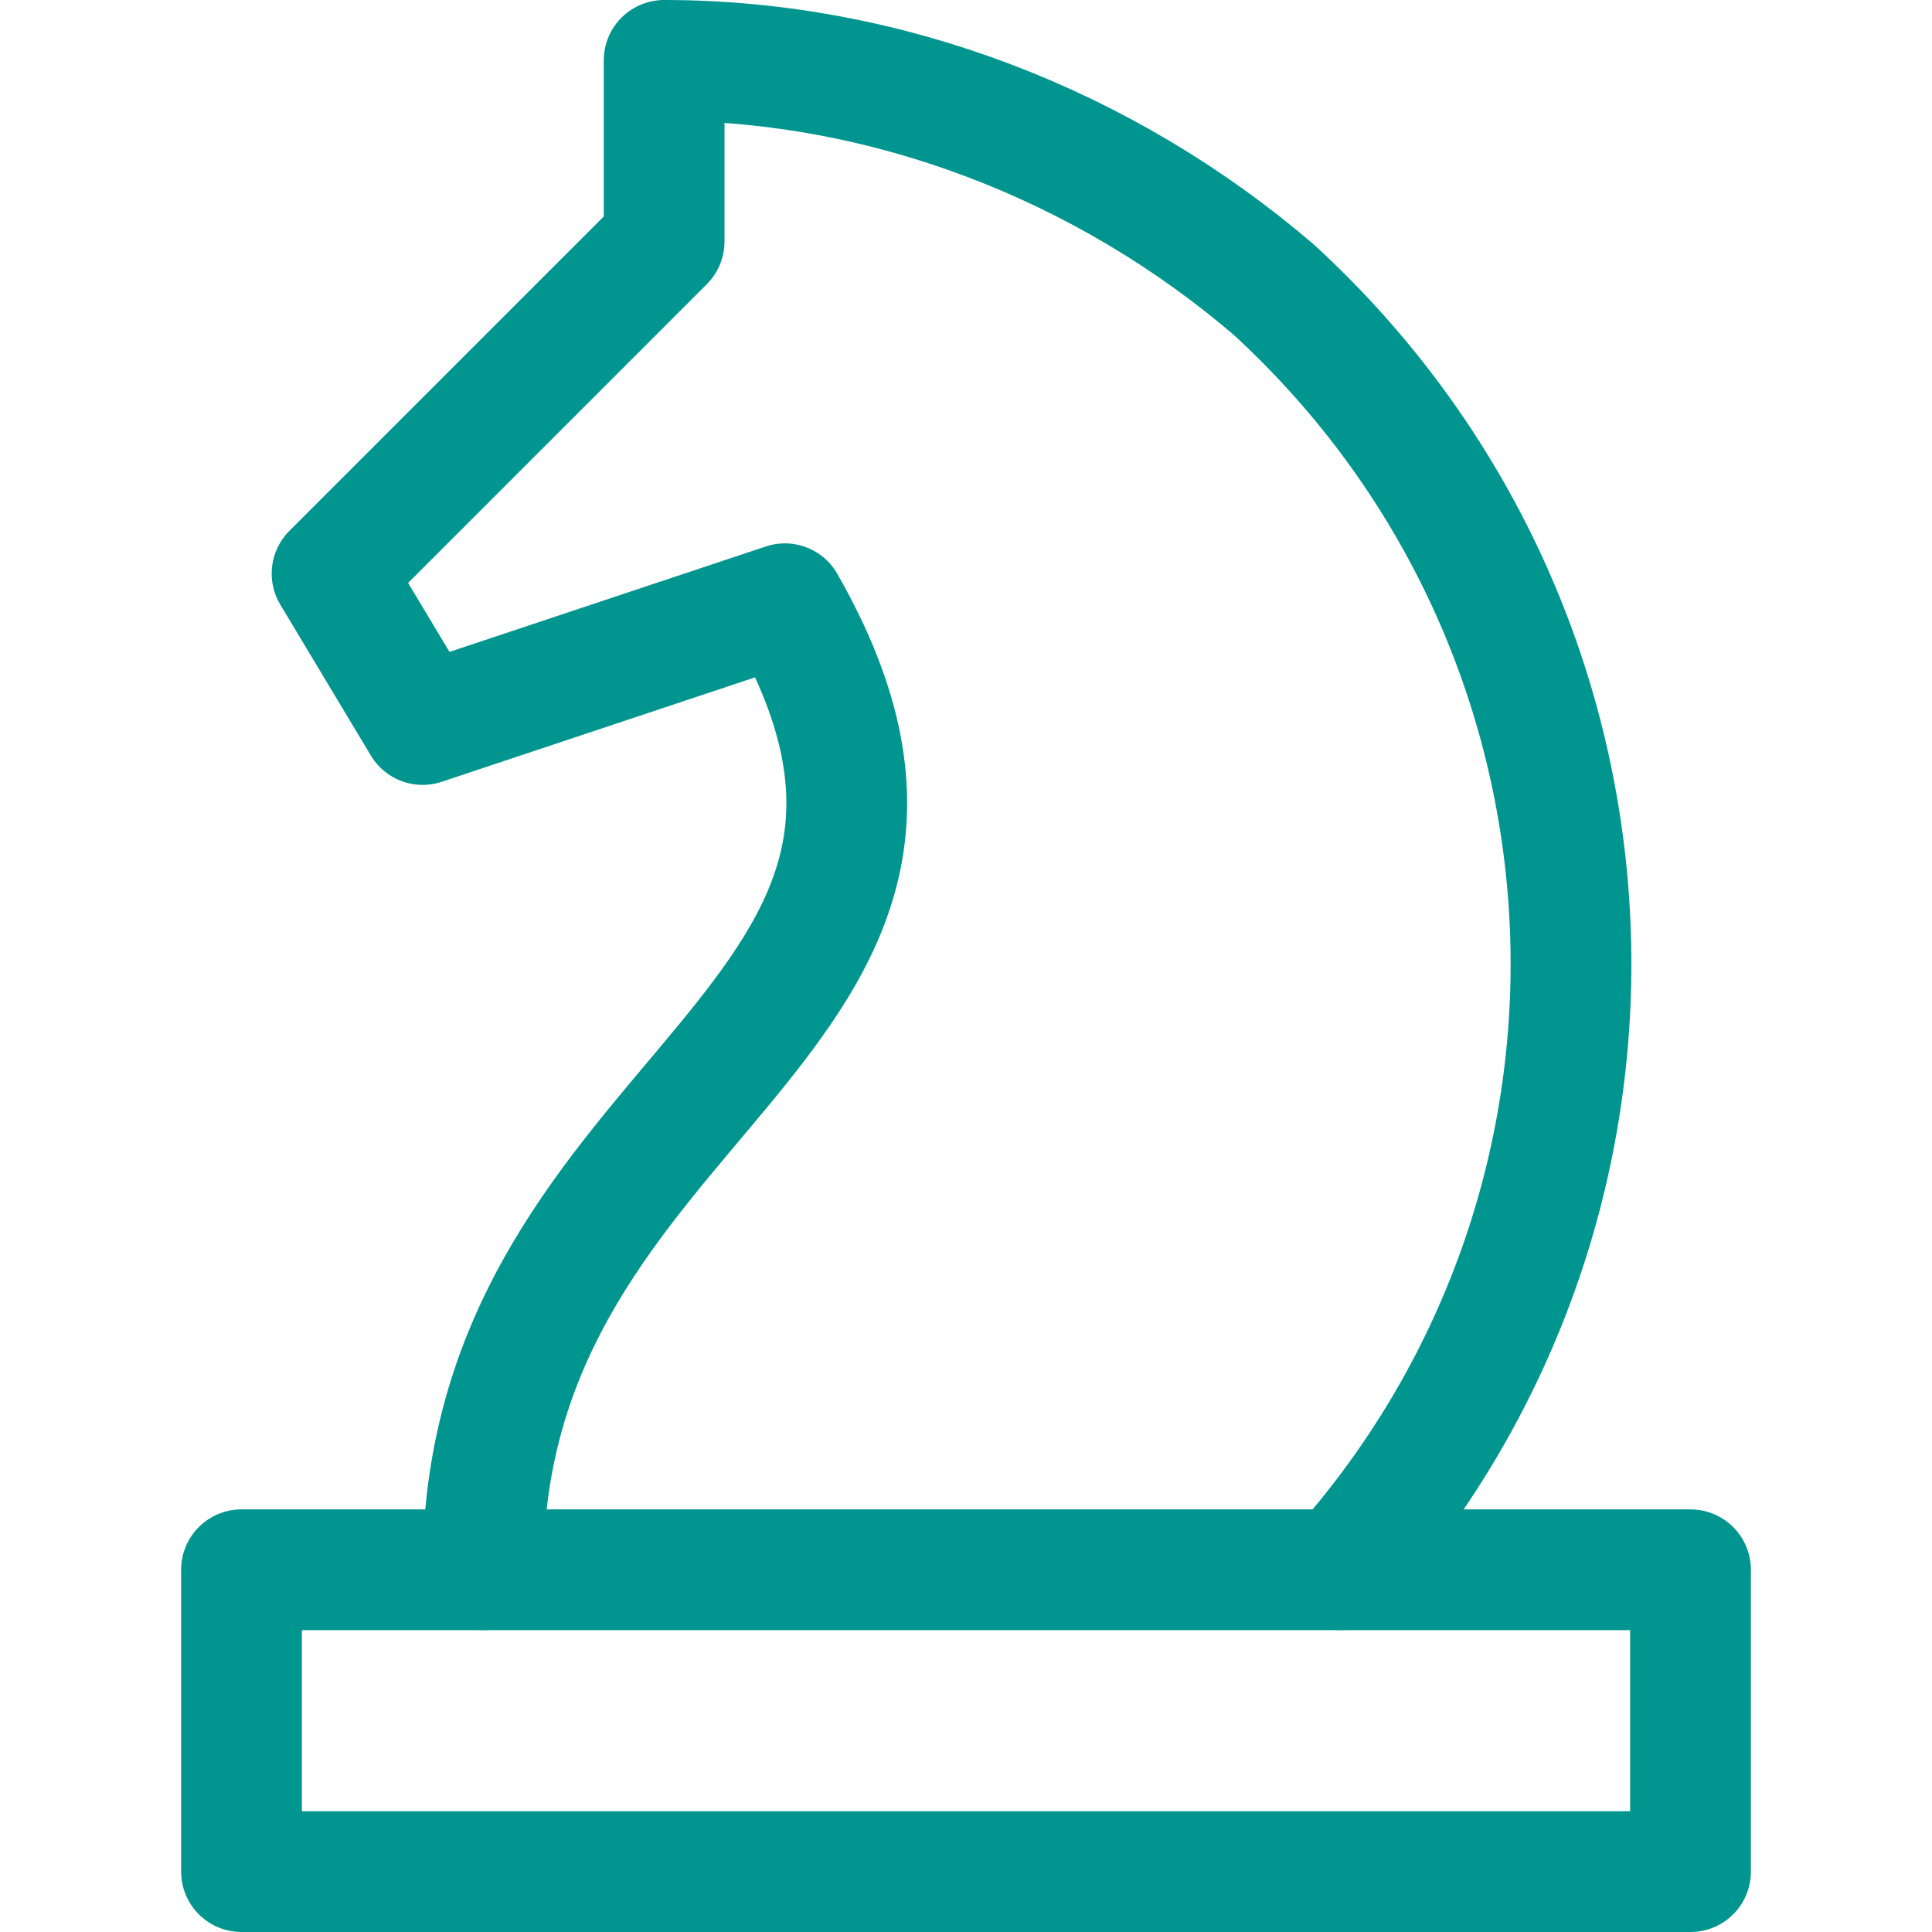
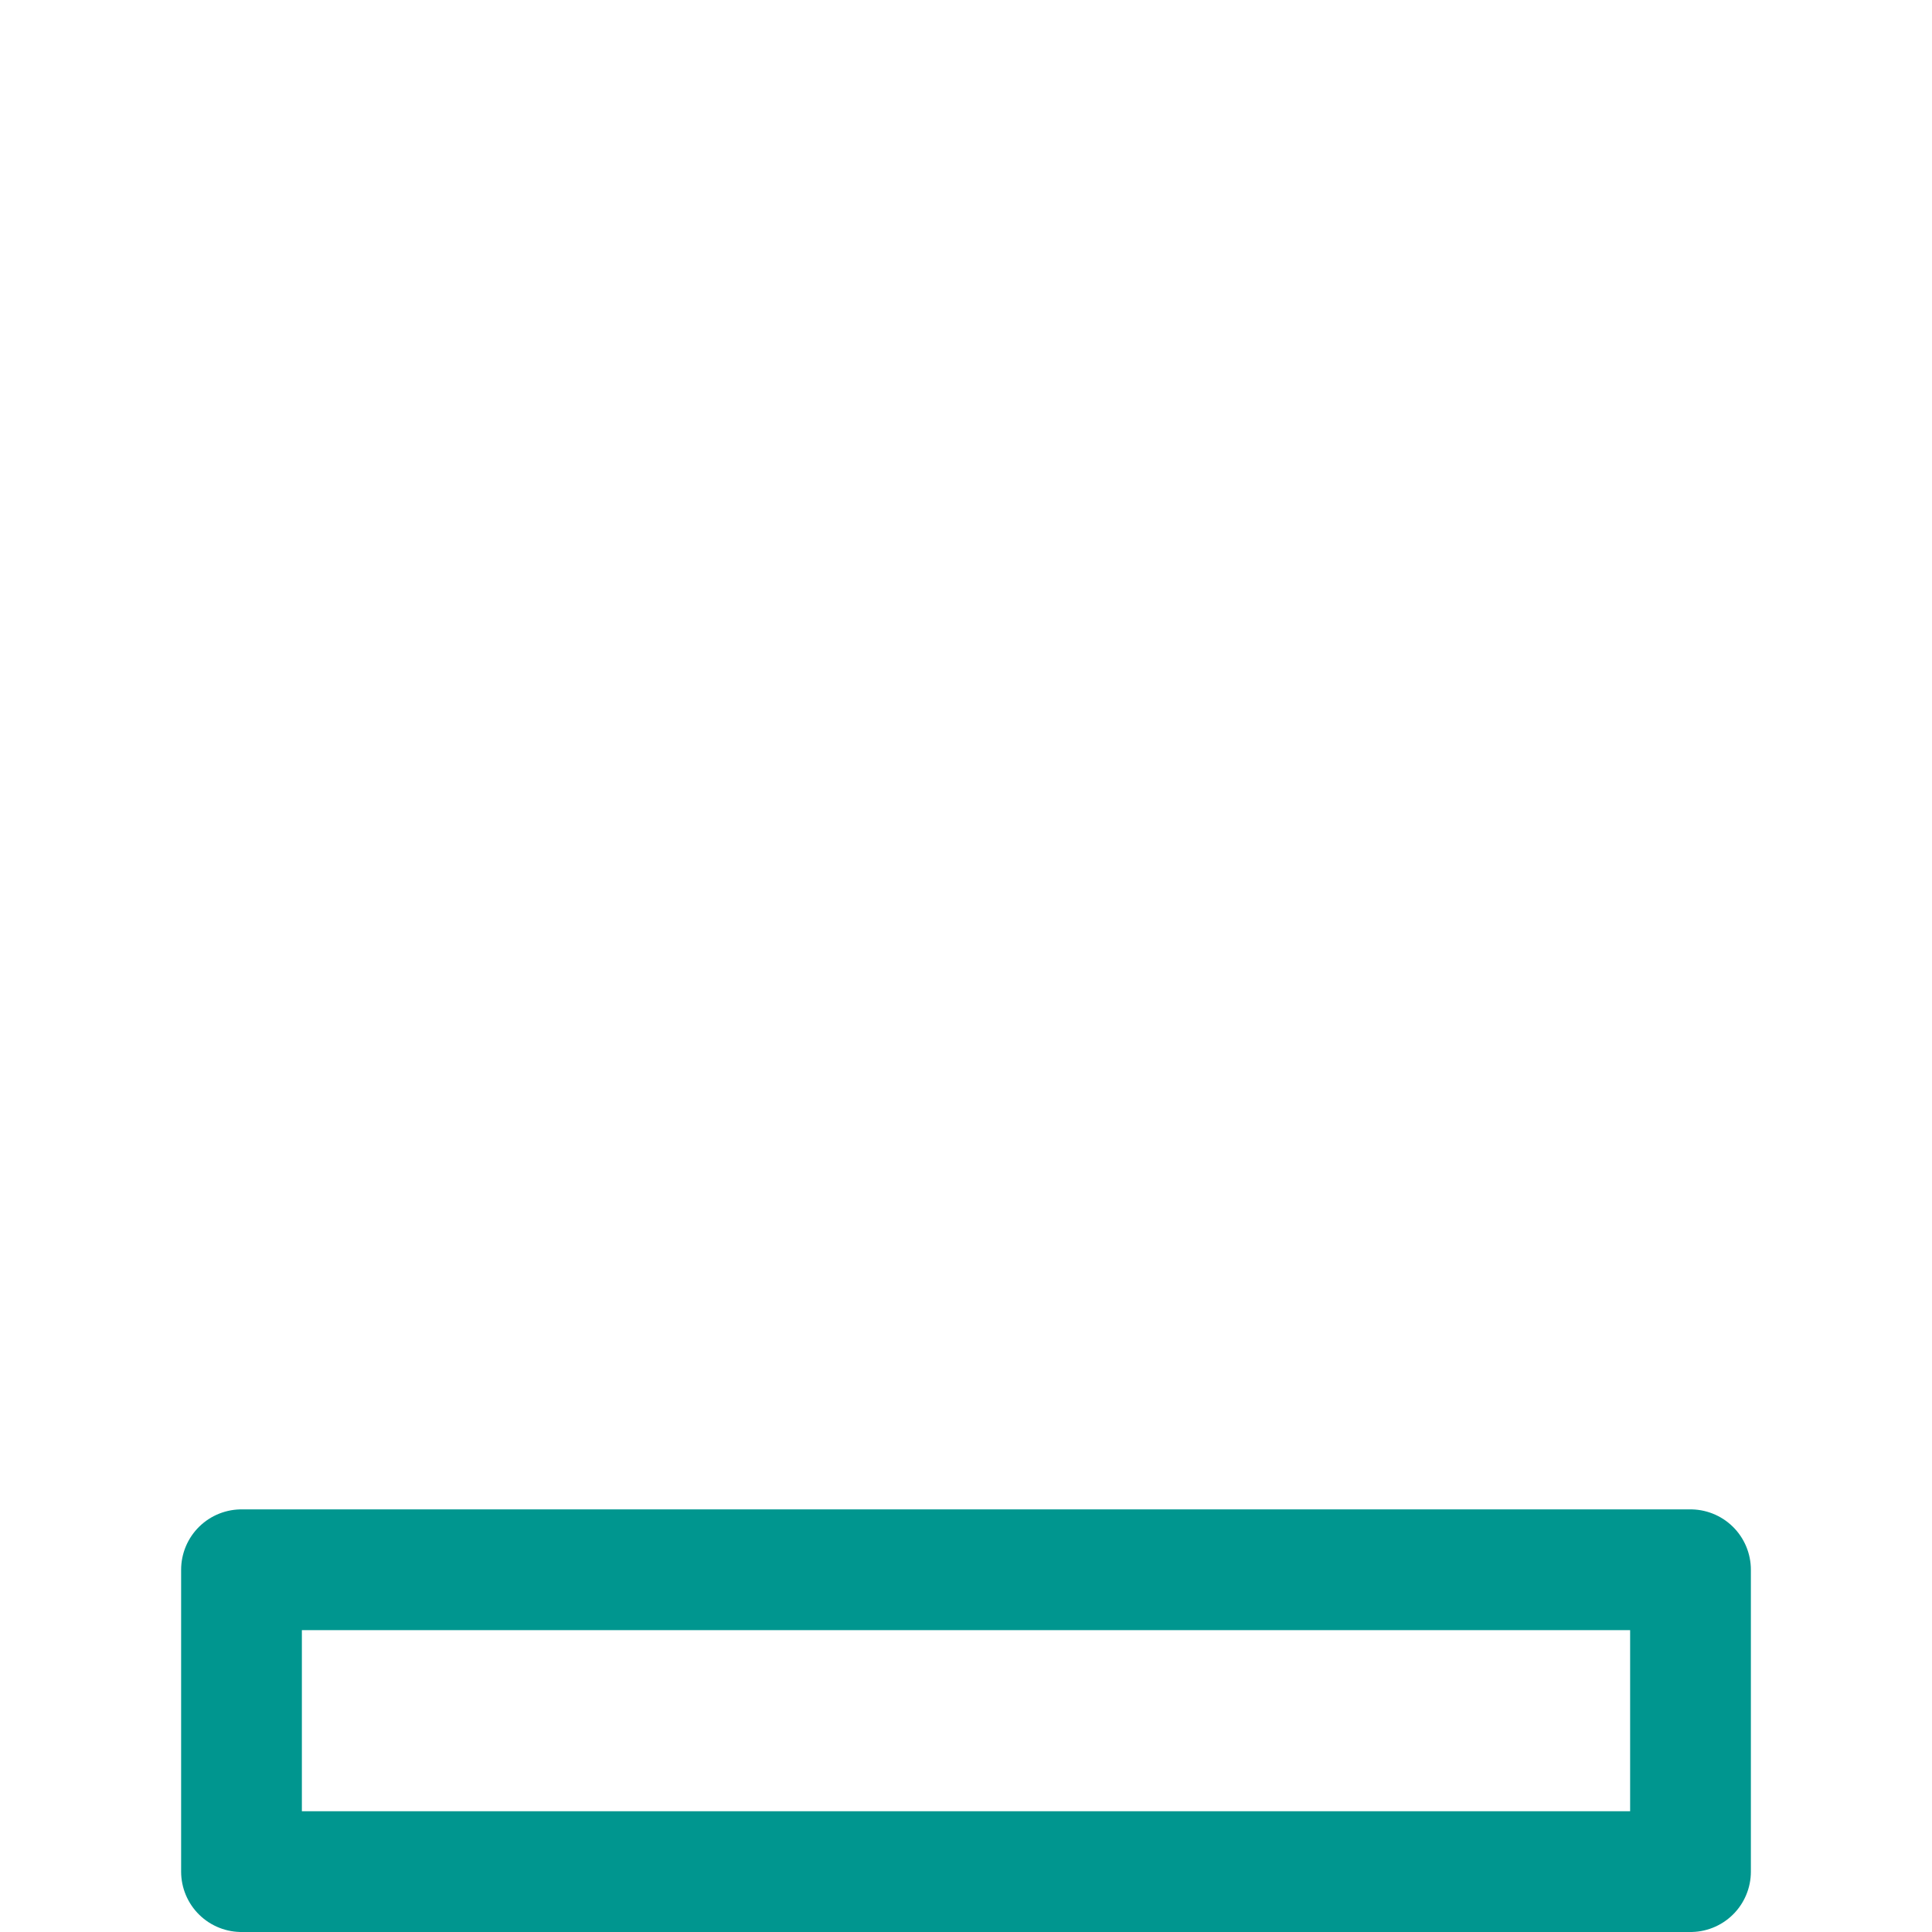
<svg xmlns="http://www.w3.org/2000/svg" version="1.1" id="Layer_1" x="0px" y="0px" viewBox="0 0 32 32" style="enable-background:new 0 0 32 32;" xml:space="preserve">
  <style type="text/css">
	.st0{fill:none;stroke:#00968F;stroke-width:2;stroke-linecap:round;stroke-linejoin:round;stroke-miterlimit:10;}
</style>
  <g>
-     <path class="st0" d="M22.2,26c5.5-6.2,5-15.6-1.1-21.2C18.3,2.4,14.7,1,11,1v3L5.5,9.5L7,12l6-2c4,7-5,8-5,16" />
    <rect x="4" y="26" class="st0" width="24" height="5" />
  </g>
</svg>